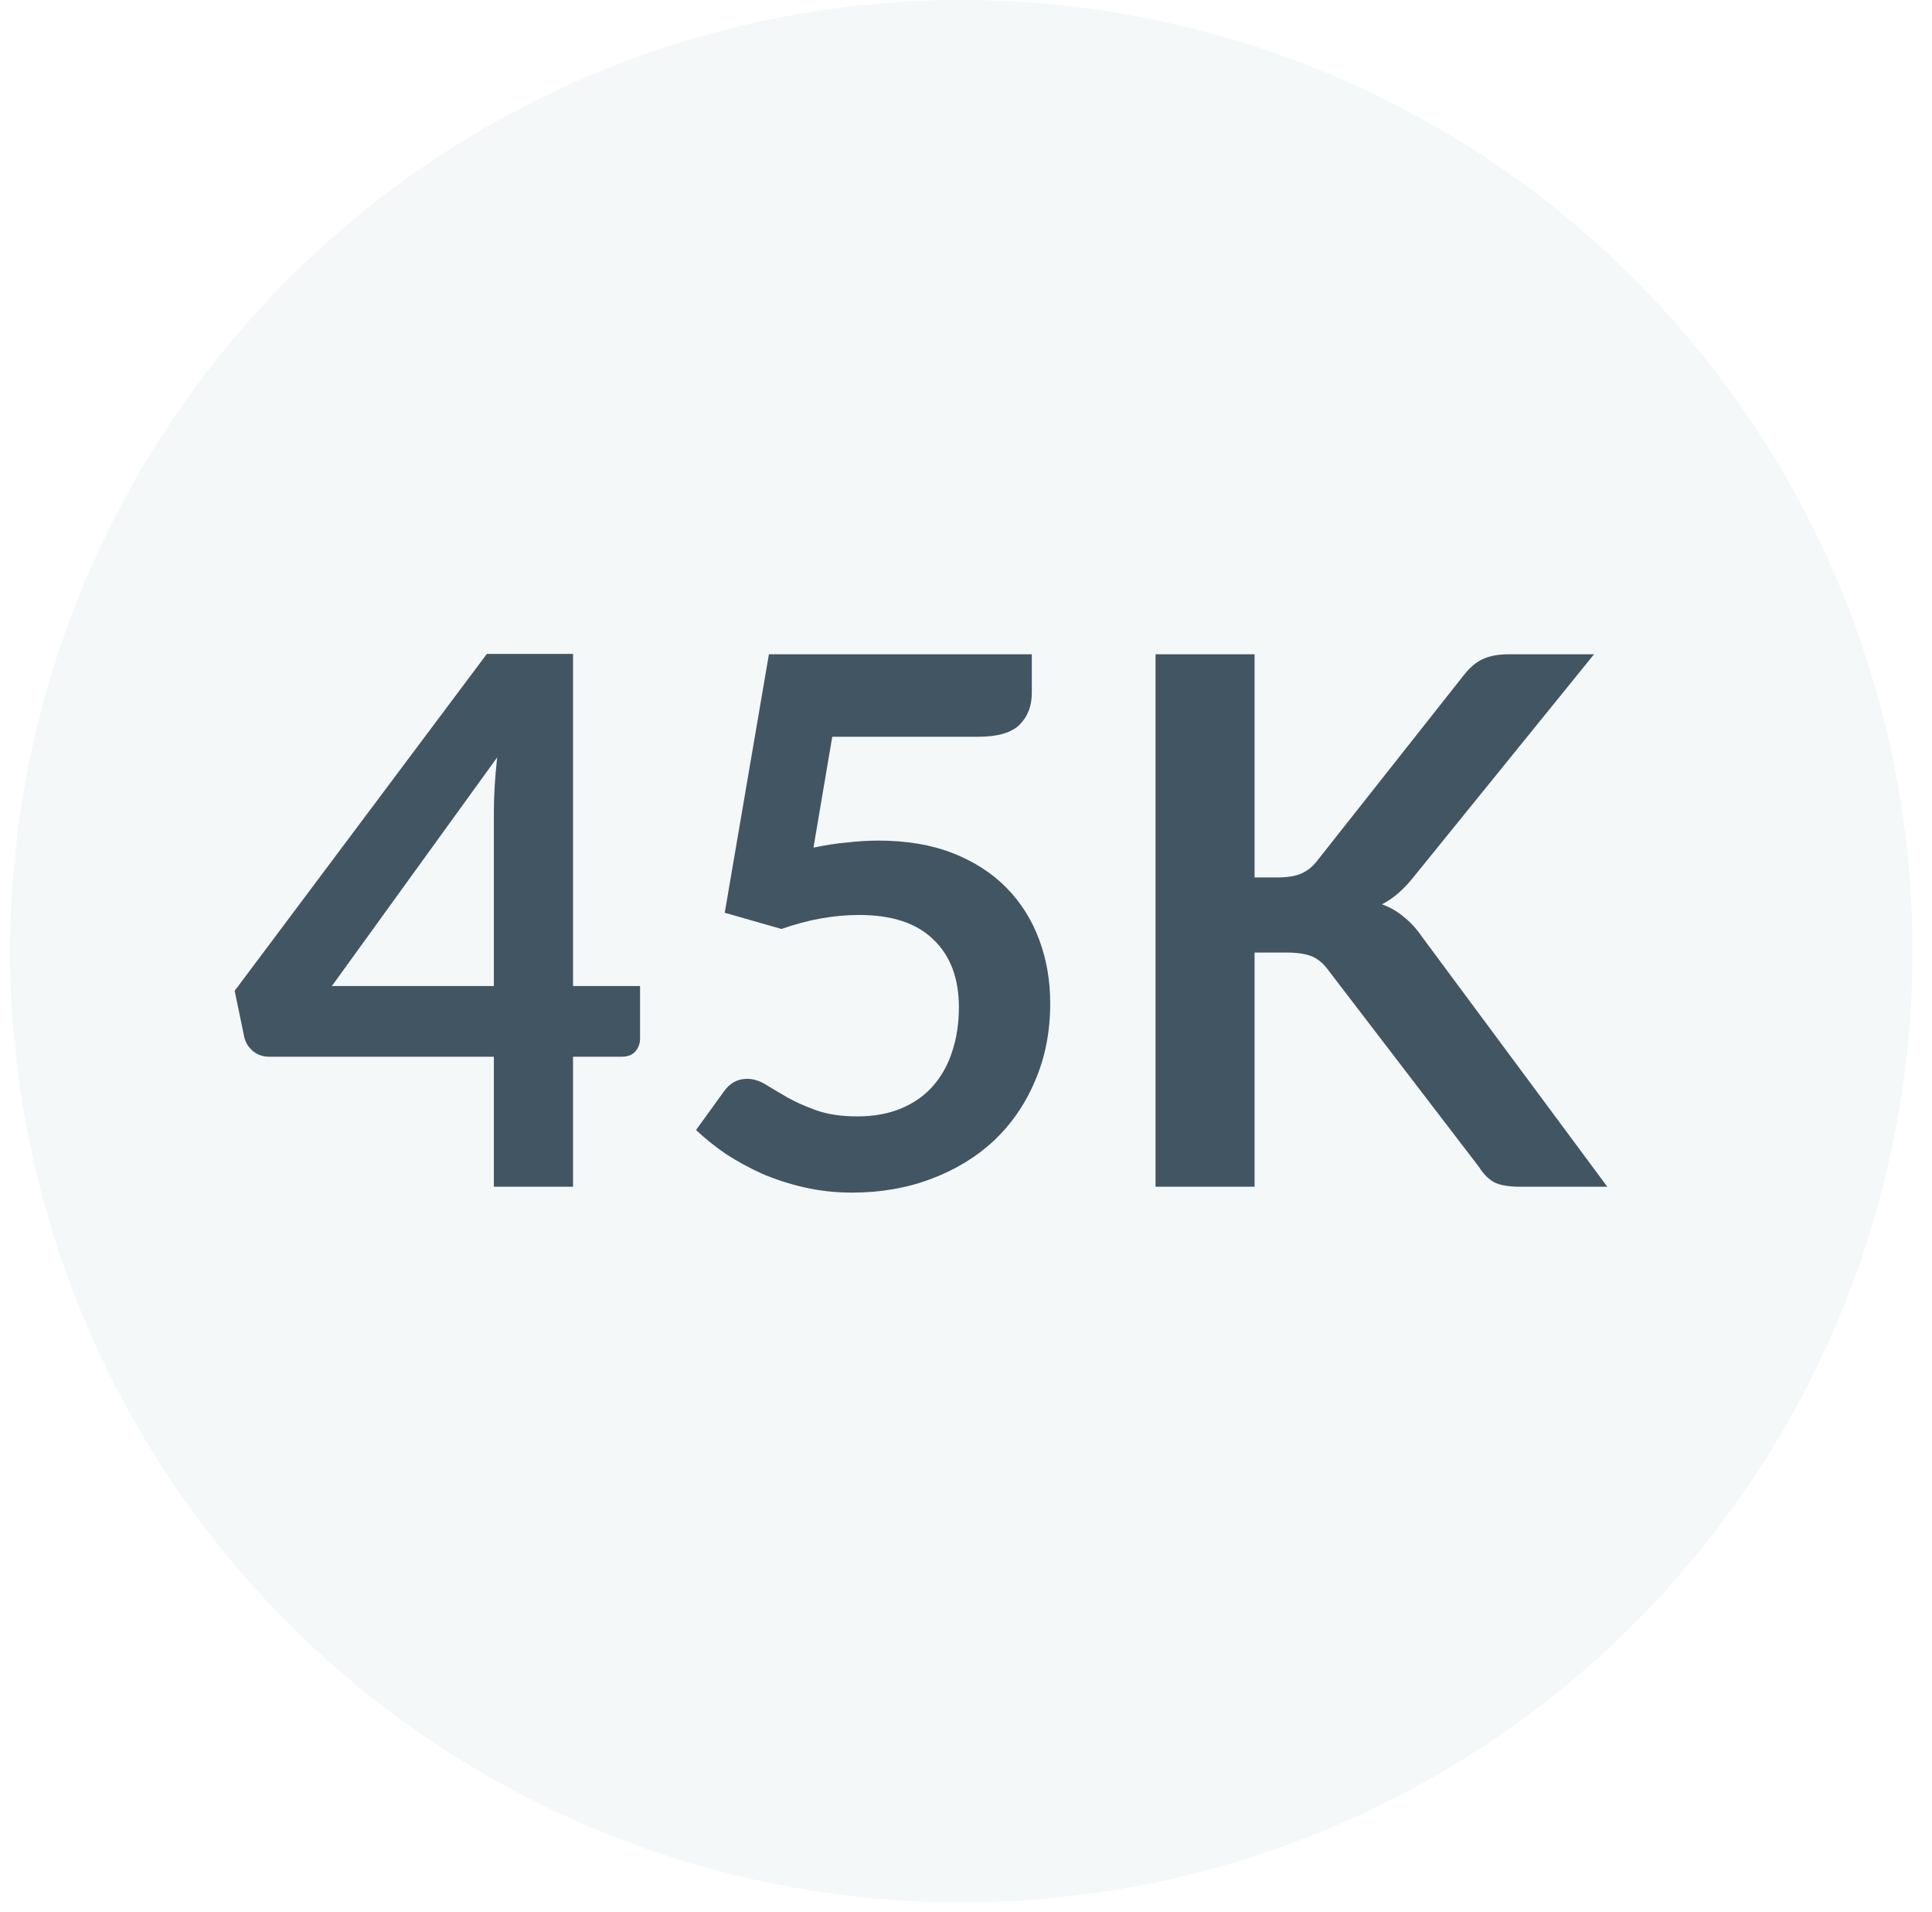
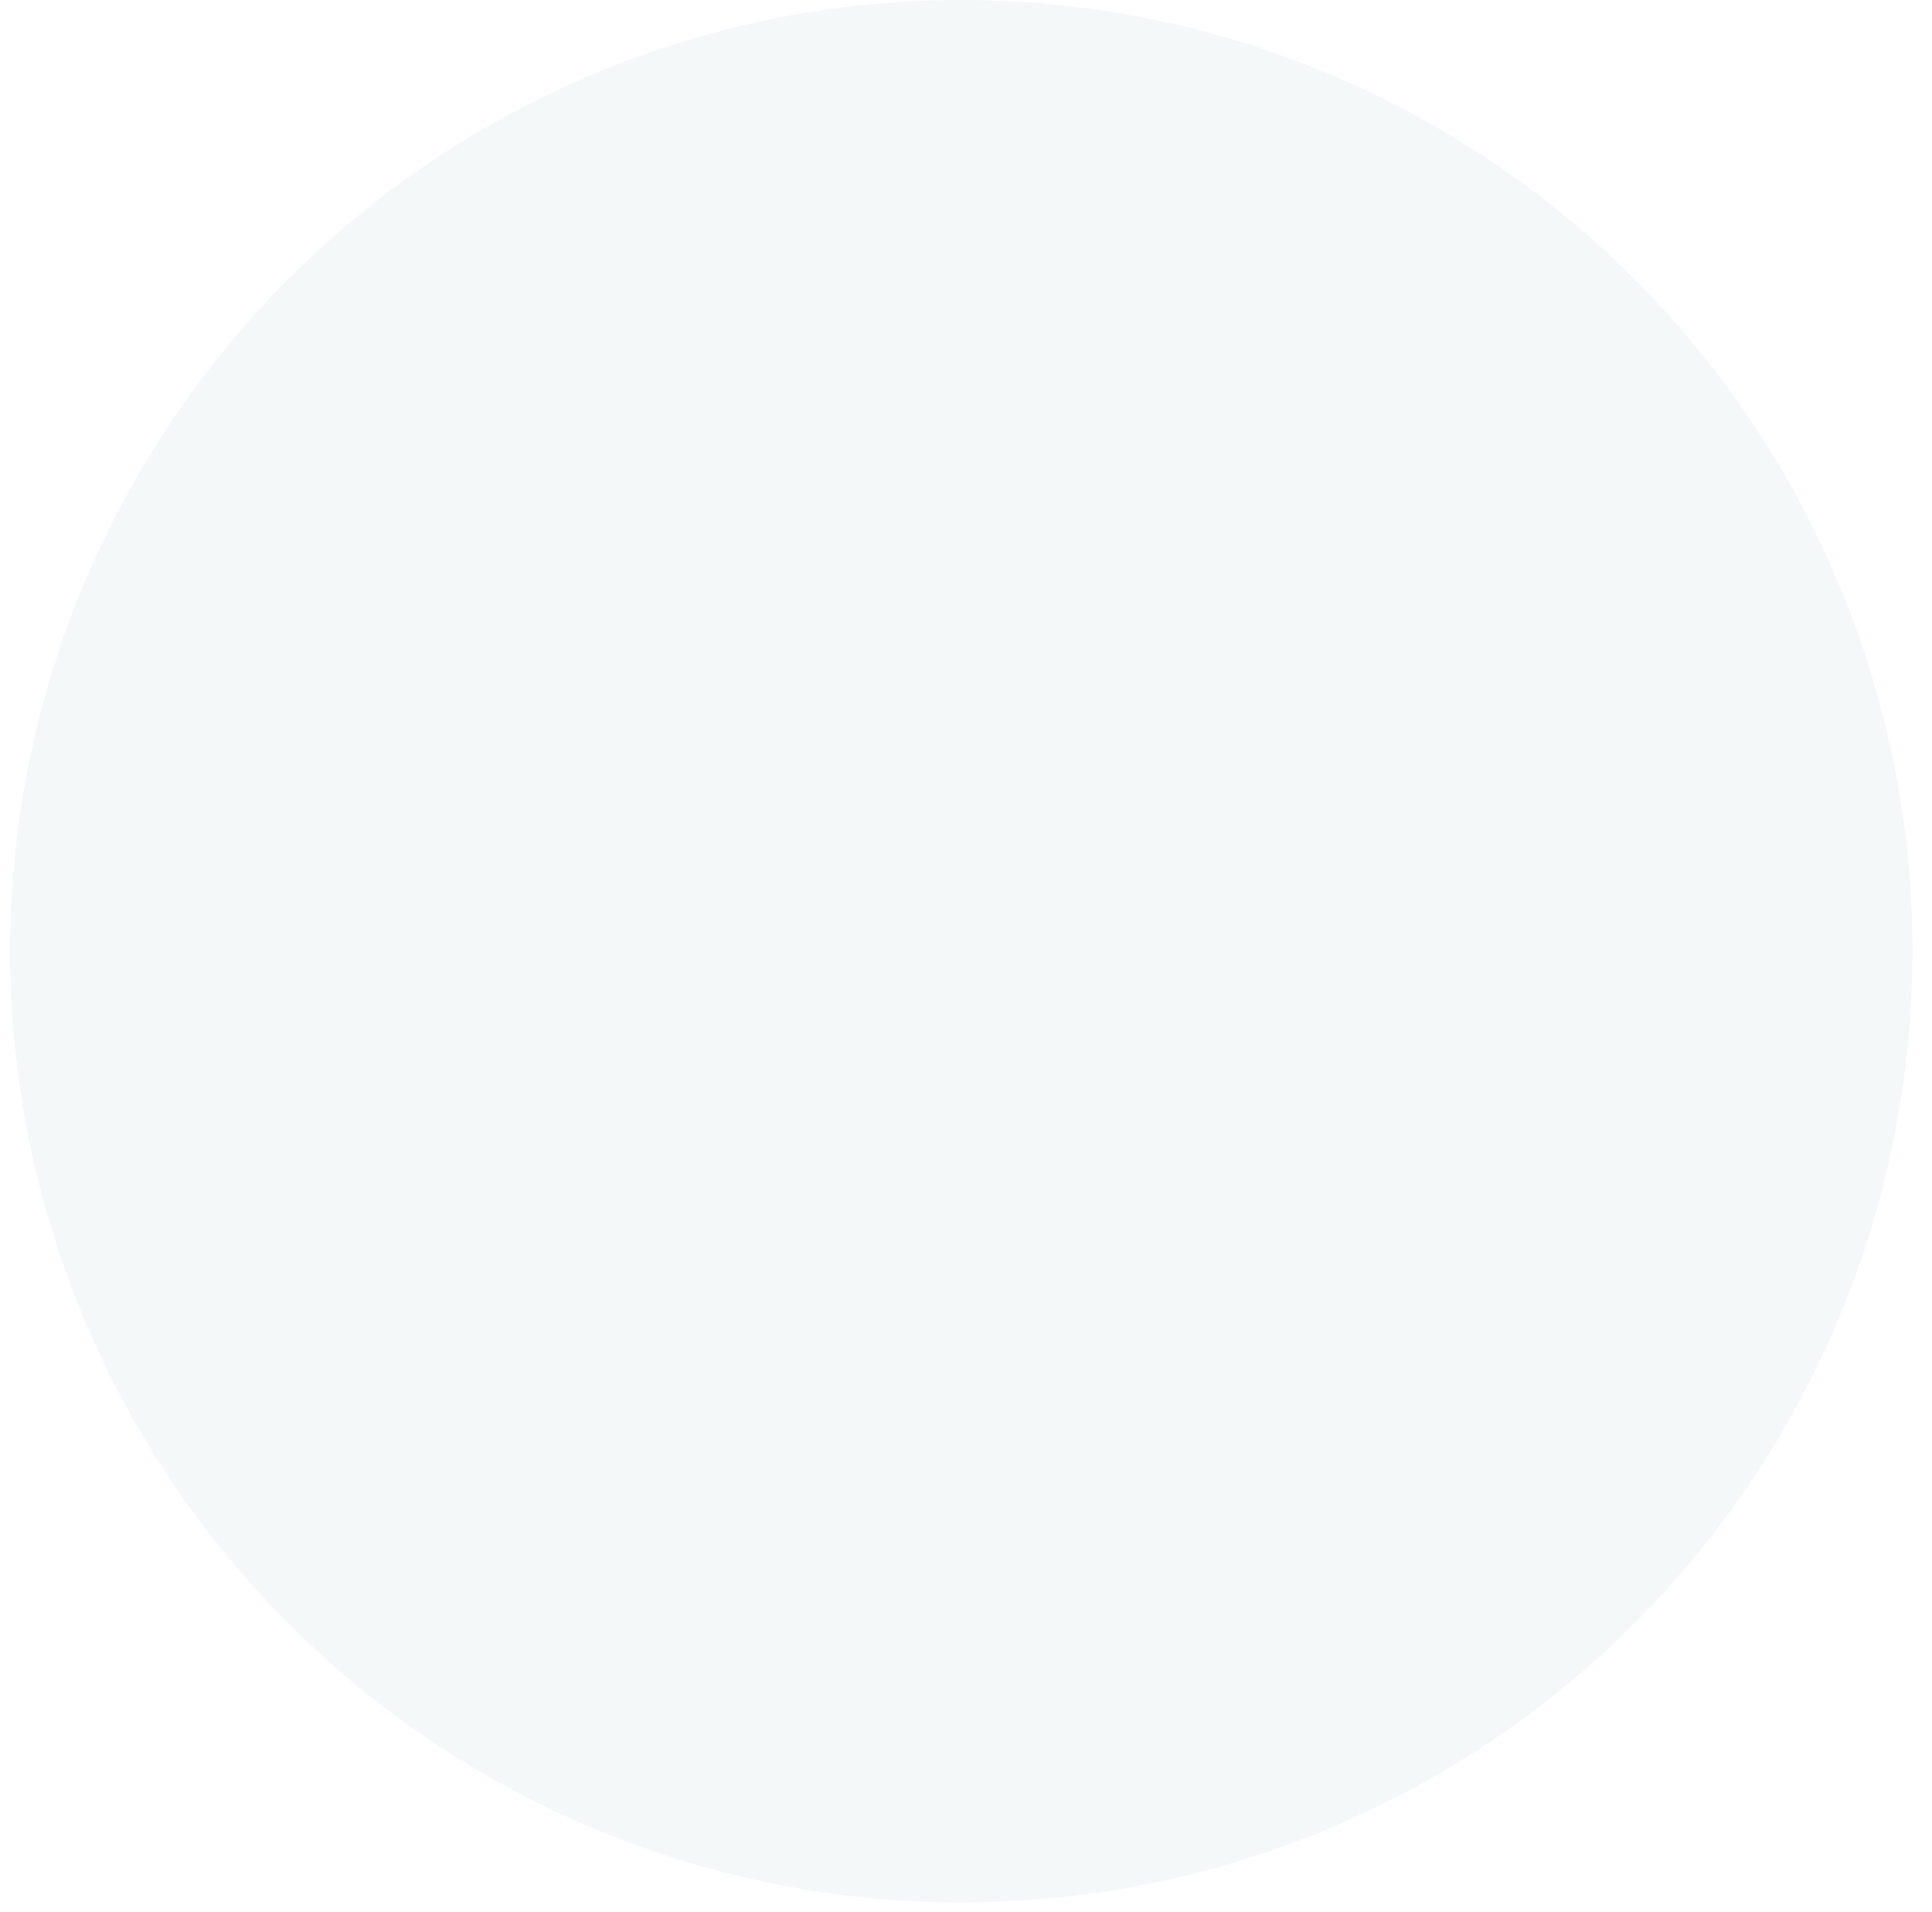
<svg xmlns="http://www.w3.org/2000/svg" width="95" height="94" viewBox="0 0 95 94" fill="none">
  <circle cx="47.27" cy="46.77" r="46.77" fill="#94B7BB" fill-opacity="0.1" />
-   <path d="M24.284 48.483V39.92C24.284 39.111 24.339 38.218 24.447 37.24L16.318 48.483H24.284ZM31.472 48.483V51.072C31.472 51.313 31.393 51.525 31.236 51.706C31.08 51.875 30.856 51.959 30.567 51.959H28.177V58.35H24.284V51.959H13.241C12.939 51.959 12.673 51.869 12.444 51.688C12.215 51.495 12.07 51.259 12.009 50.981L11.539 48.718L23.94 32.153H28.177V48.483H31.472ZM40 41.676C40.579 41.555 41.135 41.471 41.666 41.422C42.197 41.362 42.71 41.332 43.204 41.332C44.58 41.332 45.793 41.537 46.843 41.947C47.894 42.358 48.775 42.925 49.487 43.649C50.199 44.373 50.736 45.224 51.098 46.202C51.46 47.167 51.641 48.212 51.641 49.334C51.641 50.722 51.394 51.989 50.899 53.136C50.416 54.283 49.74 55.266 48.871 56.087C48.002 56.896 46.97 57.523 45.775 57.97C44.592 58.416 43.301 58.64 41.901 58.64C41.08 58.64 40.302 58.555 39.565 58.386C38.829 58.217 38.135 57.994 37.483 57.716C36.844 57.427 36.246 57.101 35.691 56.739C35.148 56.365 34.659 55.972 34.225 55.562L35.6 53.661C35.89 53.251 36.27 53.045 36.741 53.045C37.043 53.045 37.351 53.142 37.664 53.335C37.978 53.528 38.334 53.739 38.733 53.969C39.143 54.198 39.62 54.409 40.163 54.602C40.718 54.796 41.382 54.892 42.154 54.892C42.975 54.892 43.699 54.759 44.327 54.494C44.955 54.228 45.474 53.86 45.884 53.389C46.306 52.907 46.62 52.339 46.825 51.688C47.043 51.024 47.151 50.306 47.151 49.533C47.151 48.109 46.735 46.998 45.902 46.202C45.081 45.393 43.862 44.989 42.245 44.989C41.002 44.989 39.728 45.218 38.425 45.677L35.637 44.88L37.809 32.171H50.736V34.072C50.736 34.712 50.537 35.231 50.139 35.629C49.74 36.027 49.064 36.226 48.111 36.226H40.923L40 41.676ZM61.69 43.142H62.831C63.289 43.142 63.669 43.082 63.971 42.961C64.273 42.828 64.532 42.623 64.75 42.346L71.973 33.203C72.275 32.817 72.589 32.551 72.915 32.406C73.253 32.249 73.675 32.171 74.182 32.171H78.382L69.565 43.052C69.046 43.716 68.509 44.186 67.954 44.464C68.352 44.609 68.709 44.814 69.022 45.08C69.348 45.333 69.656 45.671 69.946 46.093L79.034 58.35H74.743C74.164 58.35 73.73 58.272 73.44 58.115C73.162 57.946 72.927 57.704 72.734 57.391L65.329 47.723C65.1 47.397 64.834 47.167 64.532 47.035C64.231 46.902 63.796 46.836 63.229 46.836H61.69V58.35H56.82V32.171H61.69V43.142Z" fill="#425563" />
</svg>